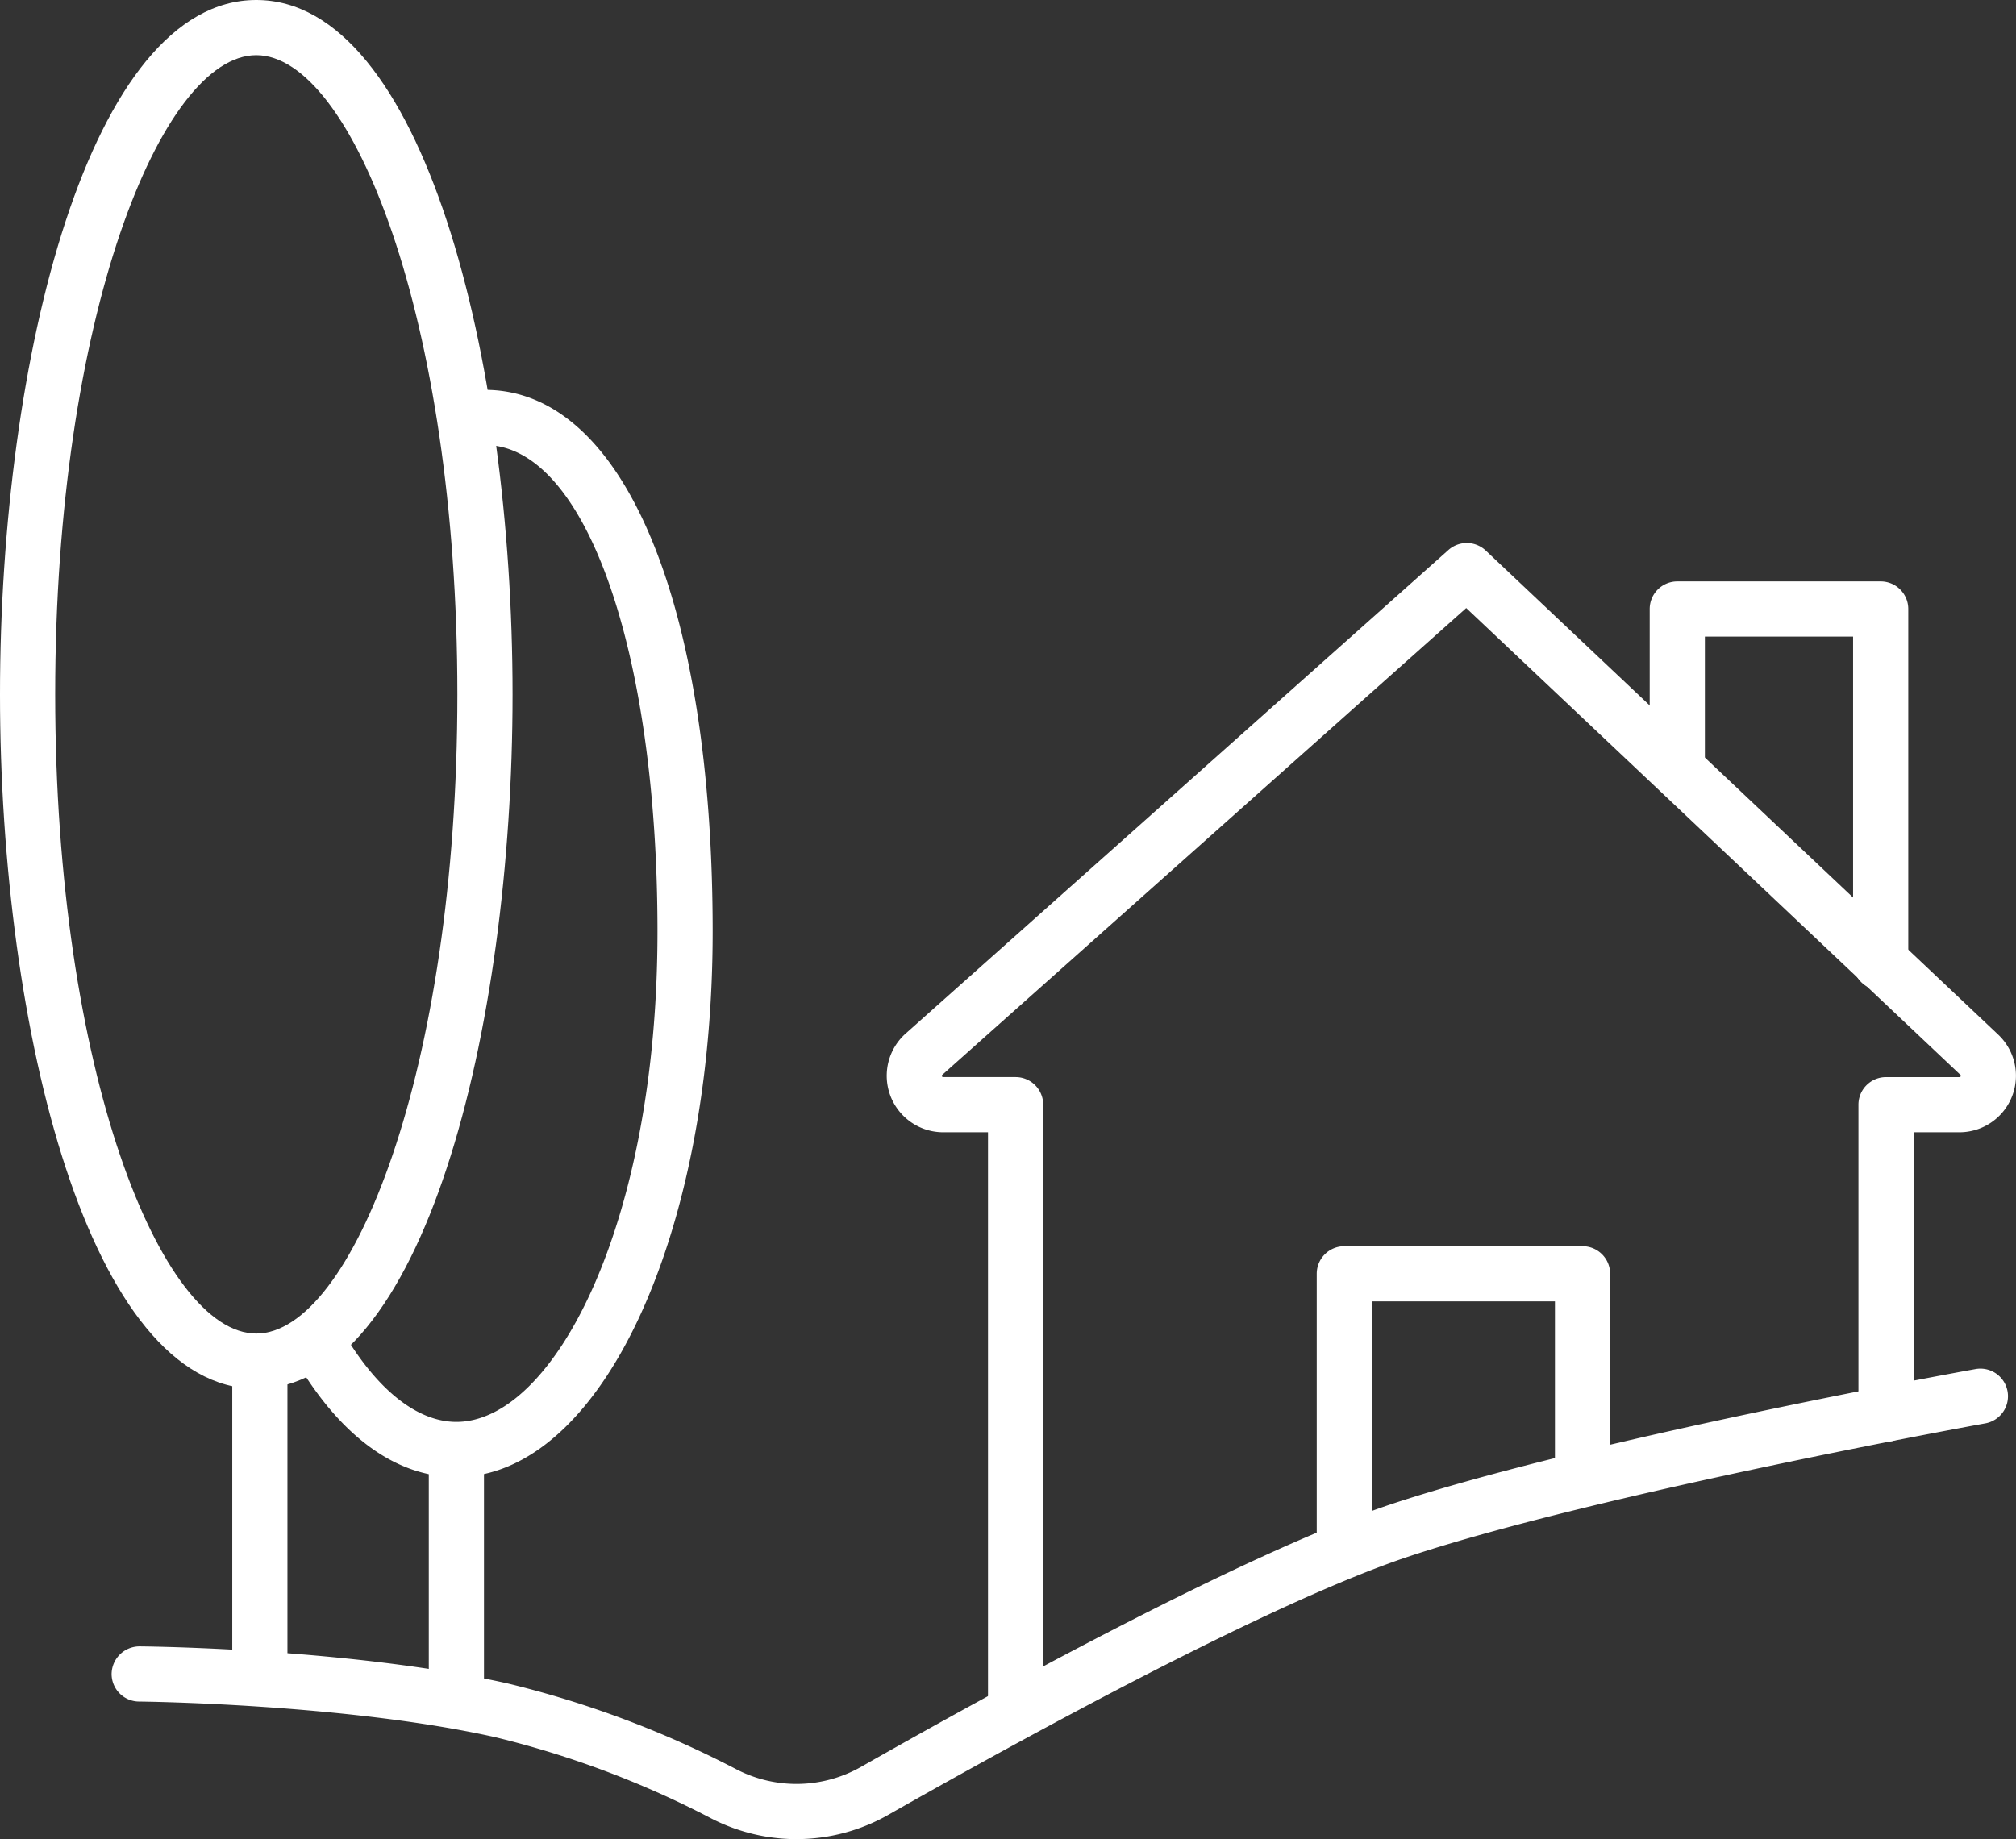
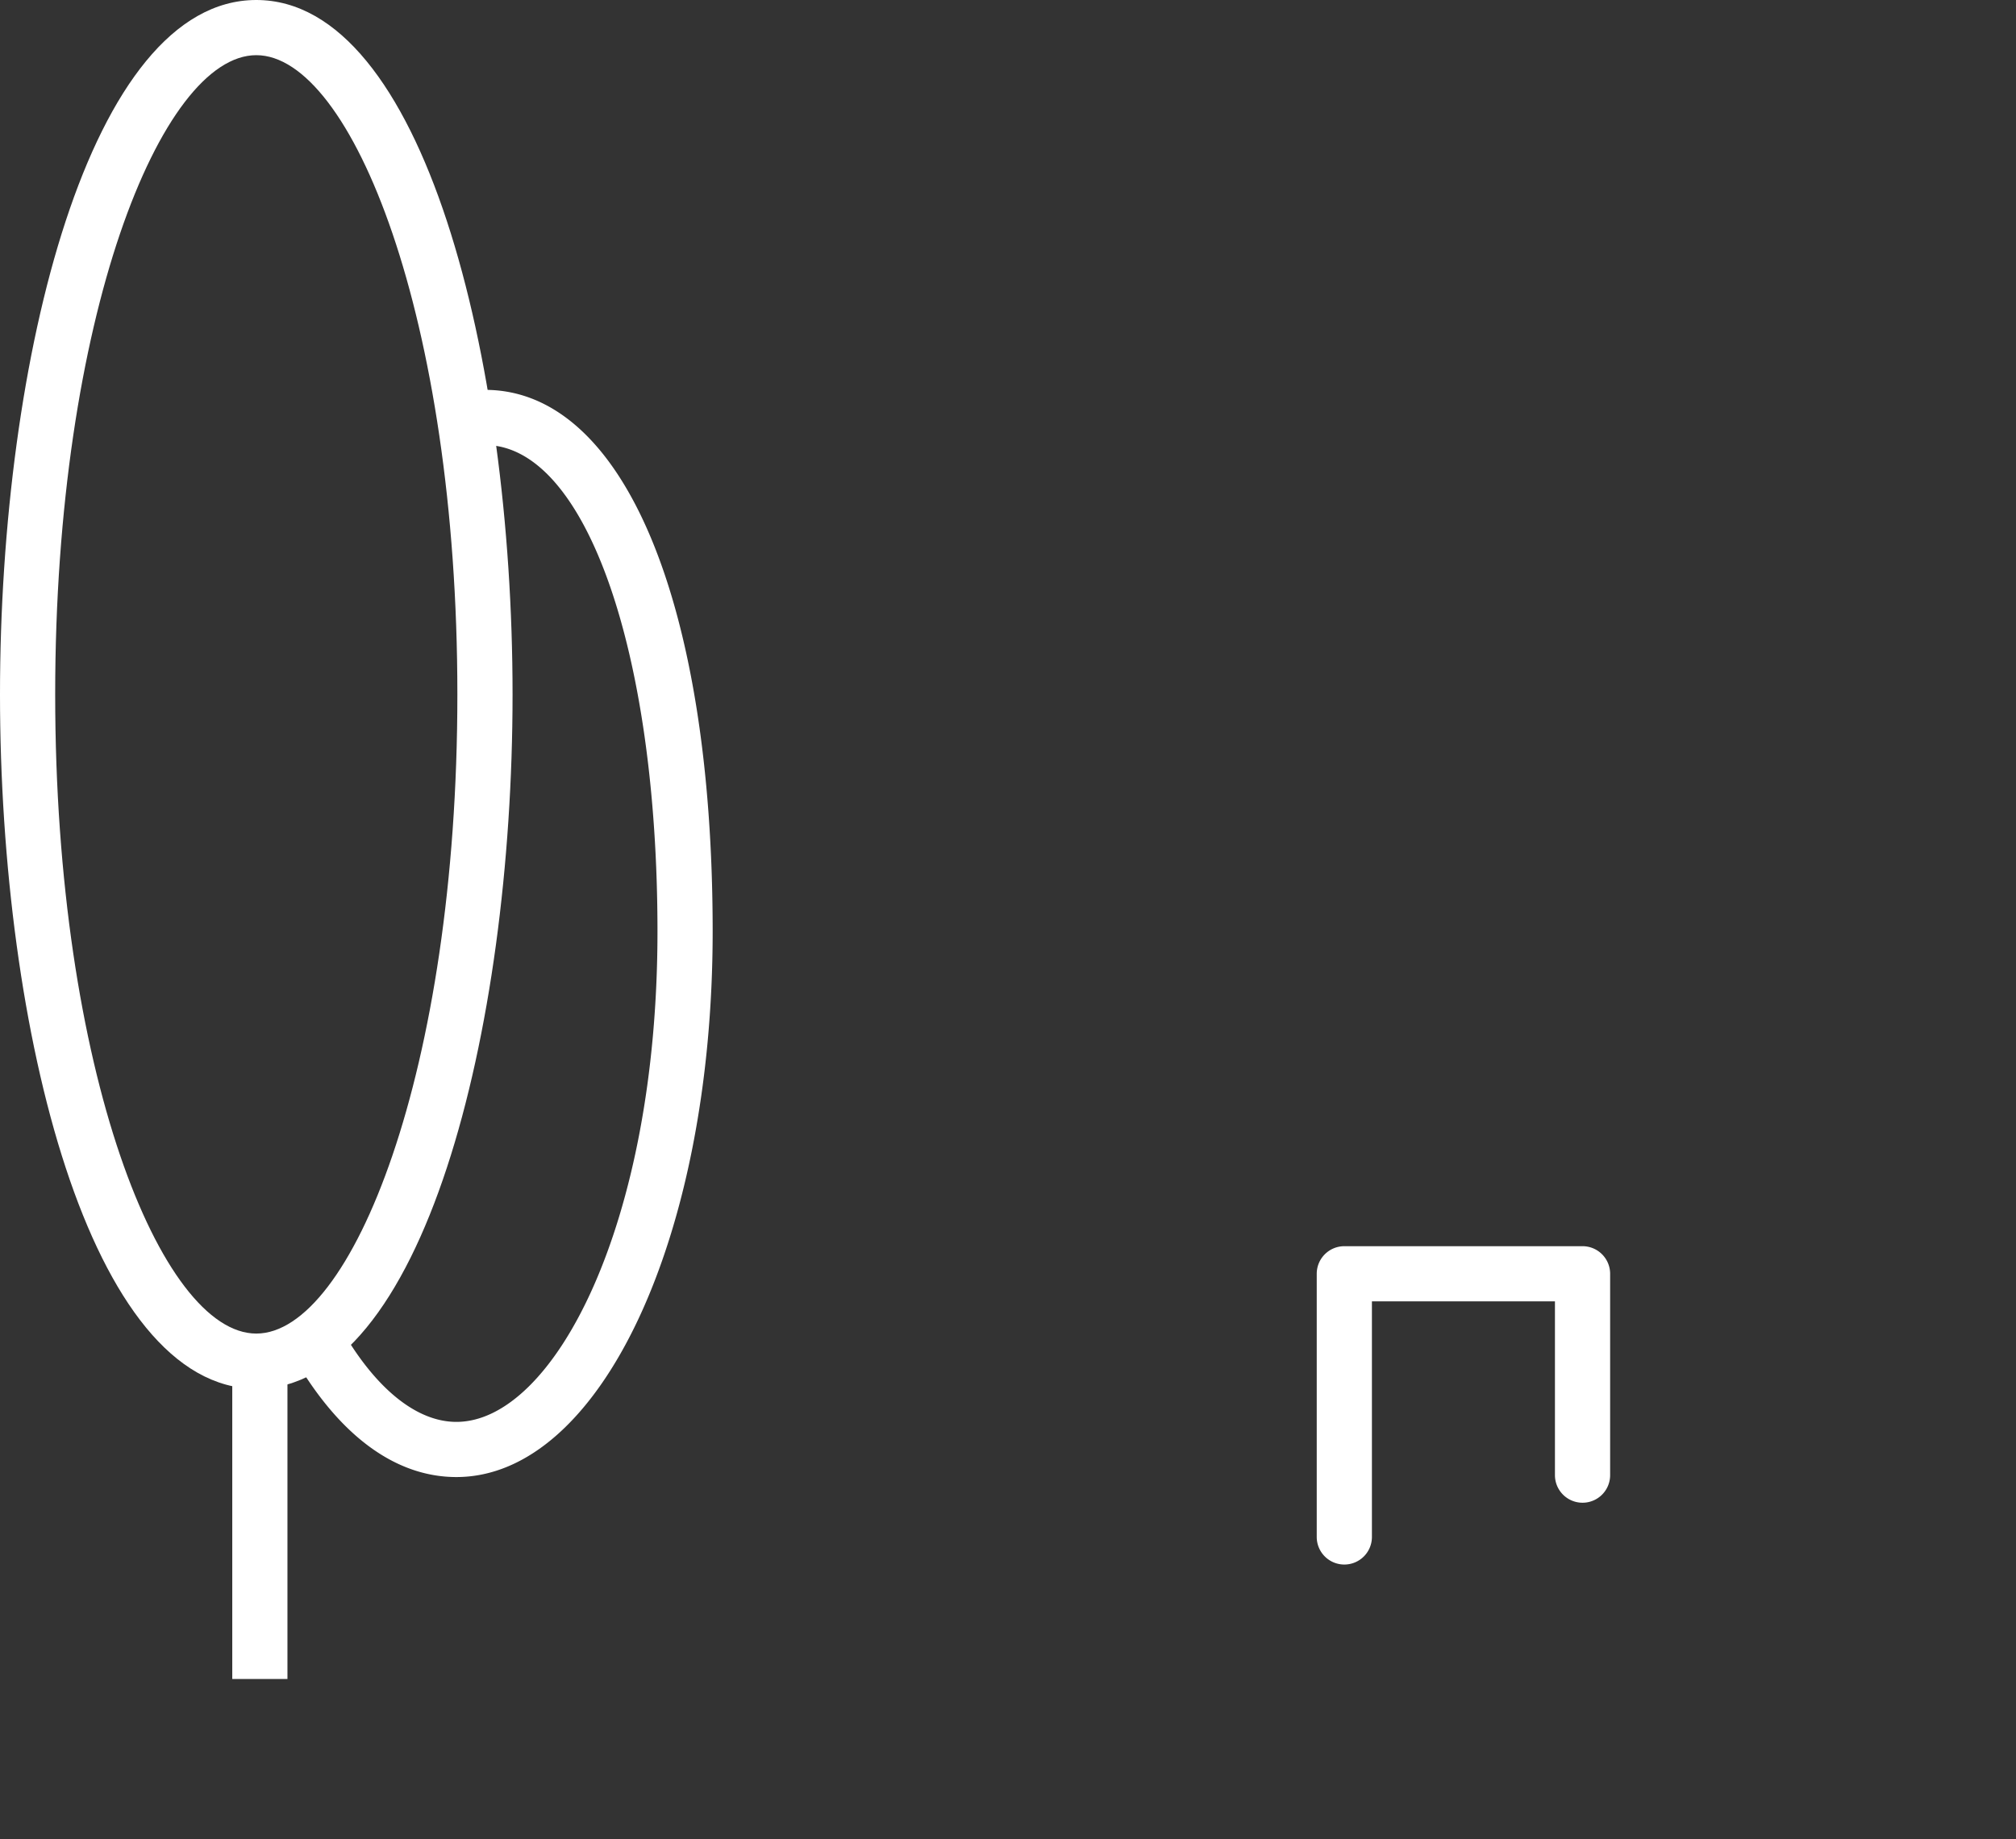
<svg xmlns="http://www.w3.org/2000/svg" id="Layer_1" data-name="Layer 1" viewBox="0 0 146.123 133.331">
  <rect x="0" y="0" width="146.123" height="133.331" fill="#333333" stroke="none" />
  <defs>
    <style>.cls-1{fill:#fff;}</style>
  </defs>
-   <path class="cls-1" d="M57.729,133.331a13.482,13.482,0,0,1-6.15-1.487,68.848,68.848,0,0,0-15.696-5.905c-10.909-2.432-25.662-2.58-25.81-2.581a2.001,2.001,0,0,1-1.984-2.017,2.027,2.027,0,0,1,2.016-1.983c.62.005,15.318.152,26.647,2.677a72.857,72.857,0,0,1,16.649,6.249,9.474,9.474,0,0,0,9.022-.199c9.953-5.659,28.193-15.661,38.533-19.076,14.086-4.652,41.06-9.544,42.201-9.749a2,2,0,1,1,.71,3.936c-.277.051-27.838,5.048-41.657,9.612-10.011,3.306-27.986,13.169-37.81,18.754A13.479,13.479,0,0,1,57.729,133.331Z" />
  <rect class="cls-1" x="16.835" y="98.68" width="4" height="23.042" />
-   <rect class="cls-1" x="31.08" y="104.303" width="4" height="19.042" />
  <path class="cls-1" d="M18.576,100.68C6.51,100.68,0,74.743,0,50.34S6.51,0,18.576,0,37.151,25.937,37.151,50.34,30.641,100.68,18.576,100.68ZM18.576,4C11.682,4,4,23.031,4,50.34s7.682,46.34,14.576,46.34S33.151,77.648,33.151,50.34,25.47,4,18.576,4Z" />
  <path class="cls-1" d="M33.08,107.082c-4.378,0-8.42-2.949-11.689-8.528a2,2,0,1,1,3.451-2.021c2.475,4.224,5.4,6.55,8.238,6.55,7.039,0,14.575-14.287,14.575-35.557,0-20.432-5.258-35.262-12.503-35.262a2,2,0,0,1,0-4c10.025,0,16.503,15.411,16.503,39.262C51.655,89.707,43.496,107.082,33.08,107.082Z" />
-   <path class="cls-1" d="M73.612,126.011a2,2,0,0,1-2-2V82.087H68.369a4.097,4.097,0,0,1-2.726-7.156L104.984,39.874a2.001,2.001,0,0,1,2.704.039l37.148,35.098a4.098,4.098,0,0,1-2.813,7.076h-3.32v20.432a2,2,0,0,1-4,0V80.087a2,2,0,0,1,2-2H142.023c.045,0,.065,0,.09-.062s.01-.075-.023-.106L106.275,44.081,68.305,77.917c-.036.031-.05.045-.026.107s.043.062.091.062h5.243a2,2,0,0,1,2,2v43.924A2,2,0,0,1,73.612,126.011Z" />
-   <path class="cls-1" d="M136.315,71.785a2,2,0,0,1-2-2V46.151h-10.742v9.283a2,2,0,0,1-4,0V44.151a2,2,0,0,1,2-2h14.742a2,2,0,0,1,2,2V69.785A2,2,0,0,1,136.315,71.785Z" />
  <path class="cls-1" d="M97.439,113.425a2,2,0,0,1-2-2V92.346a2,2,0,0,1,2-2h17.266a2,2,0,0,1,2,2v14.598a2,2,0,0,1-4,0V94.346H99.439v17.079A2,2,0,0,1,97.439,113.425Z" />
</svg>